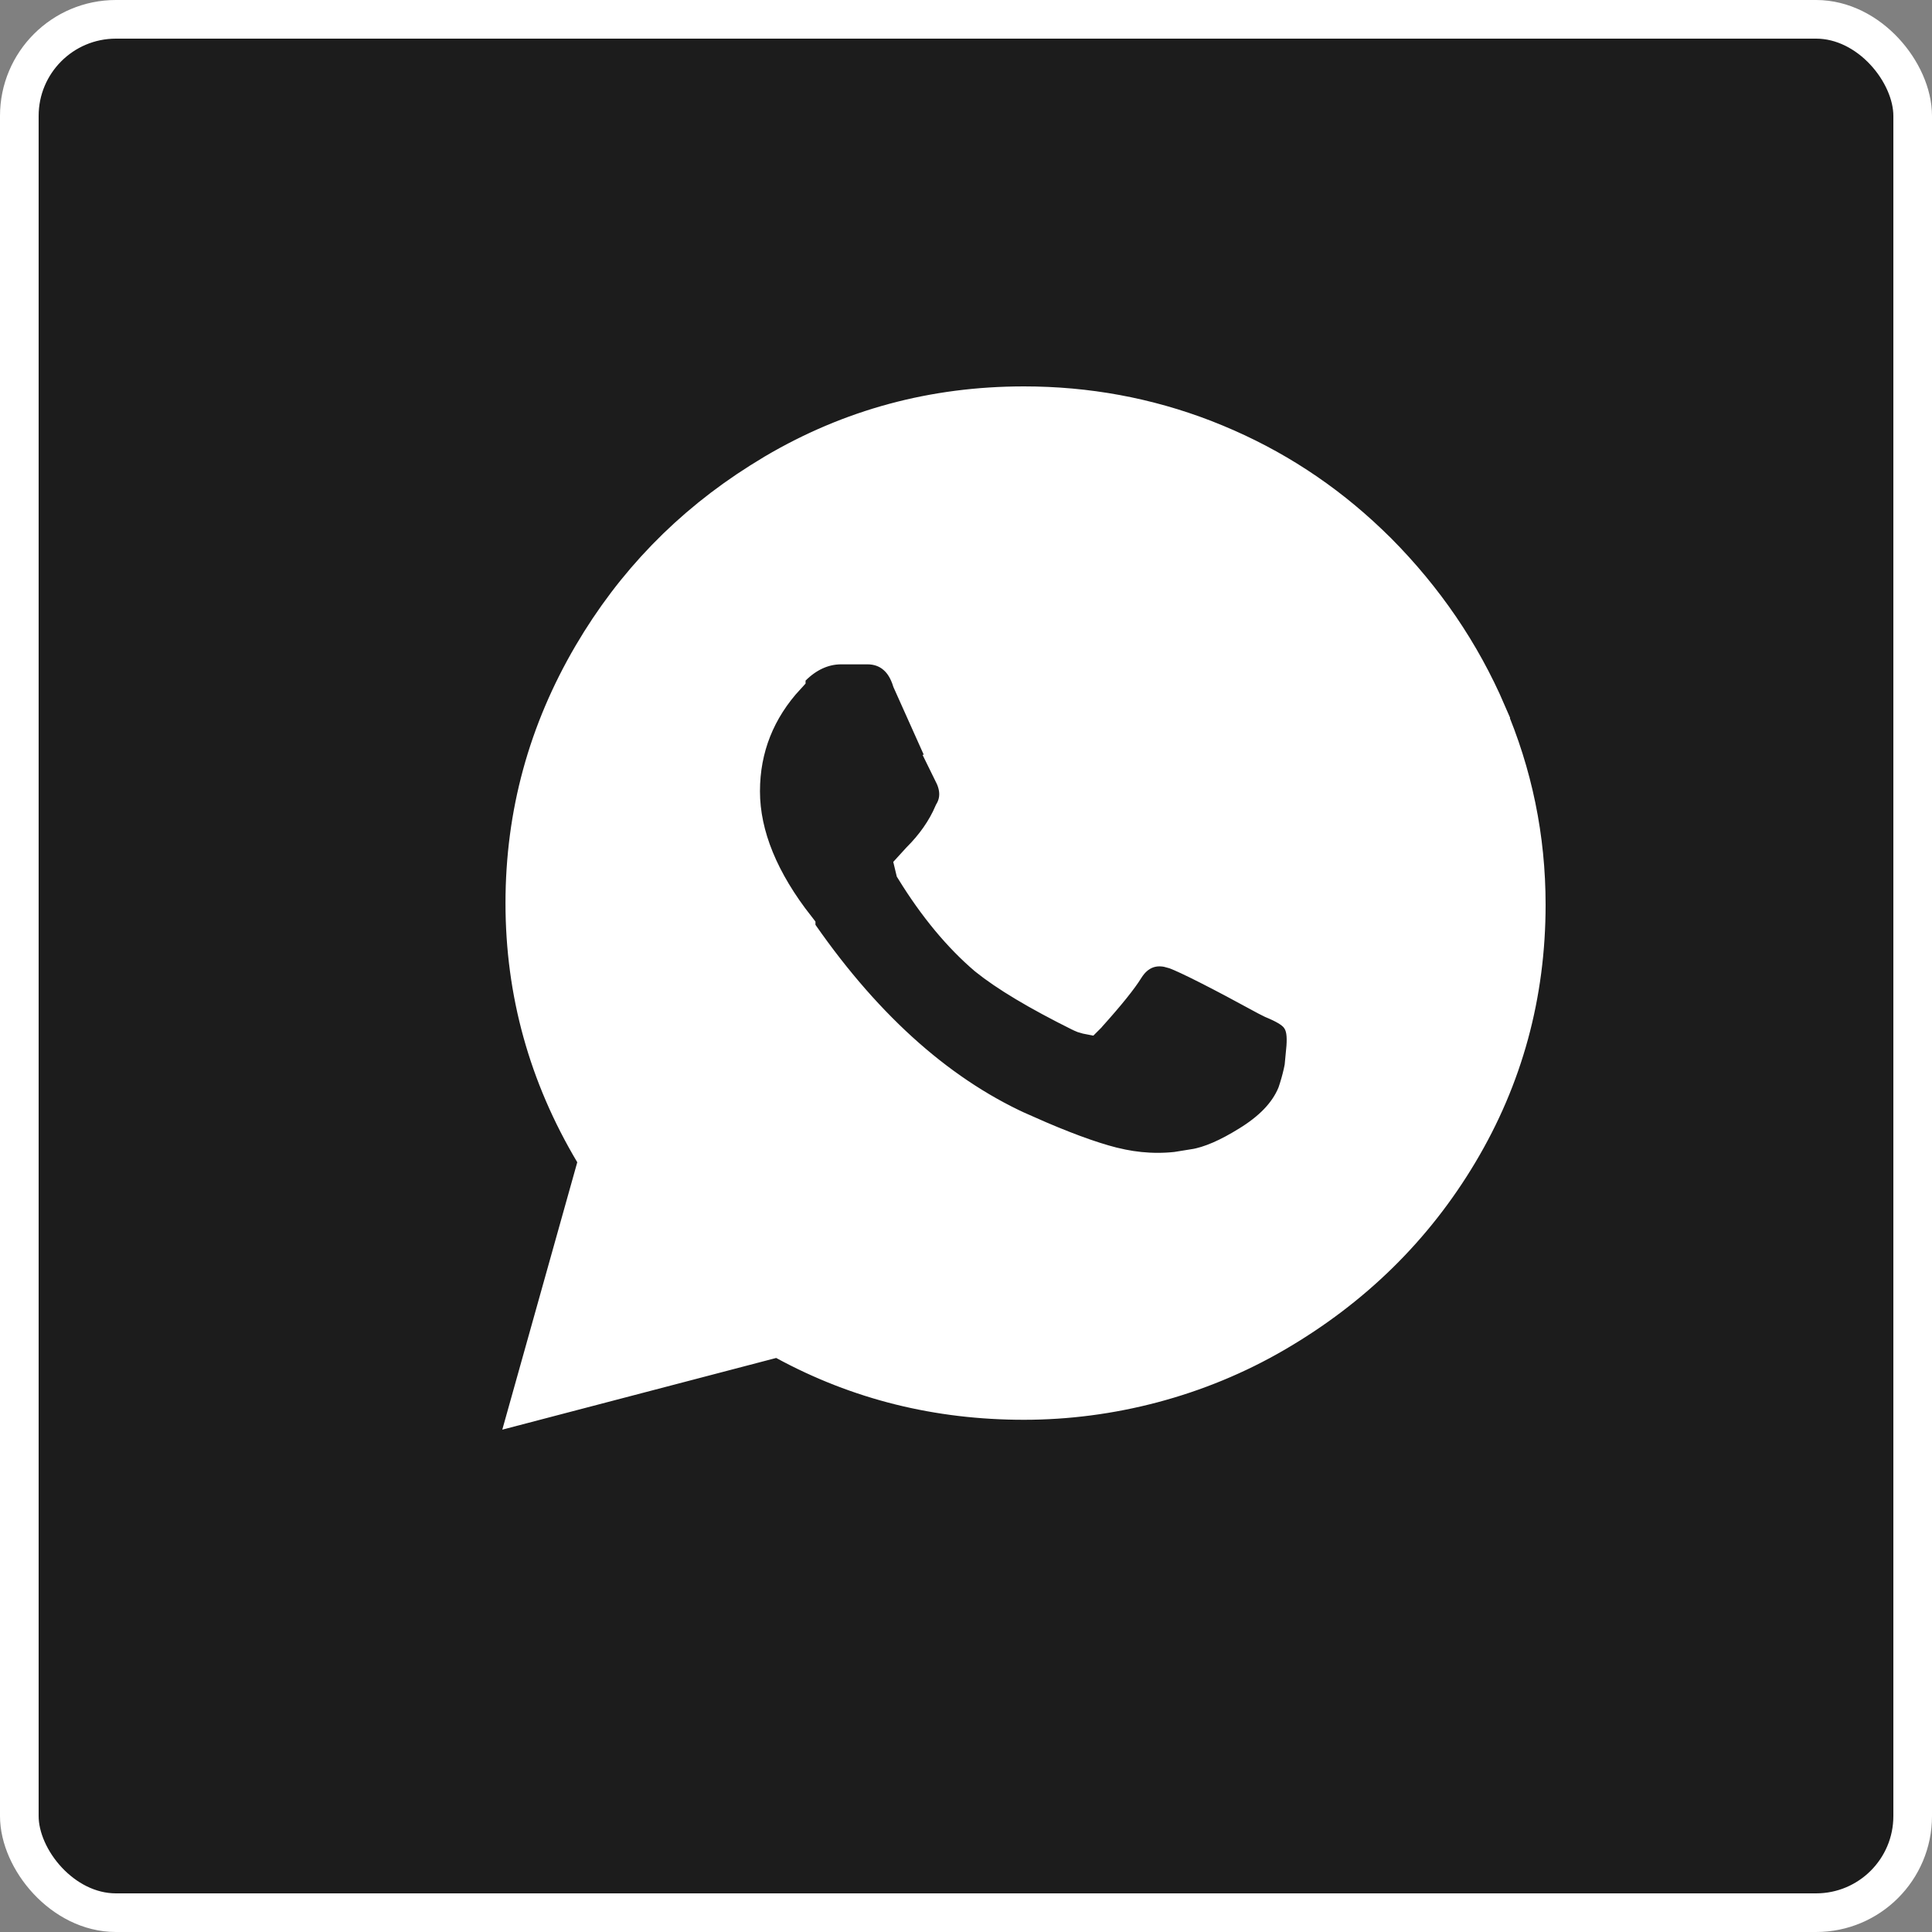
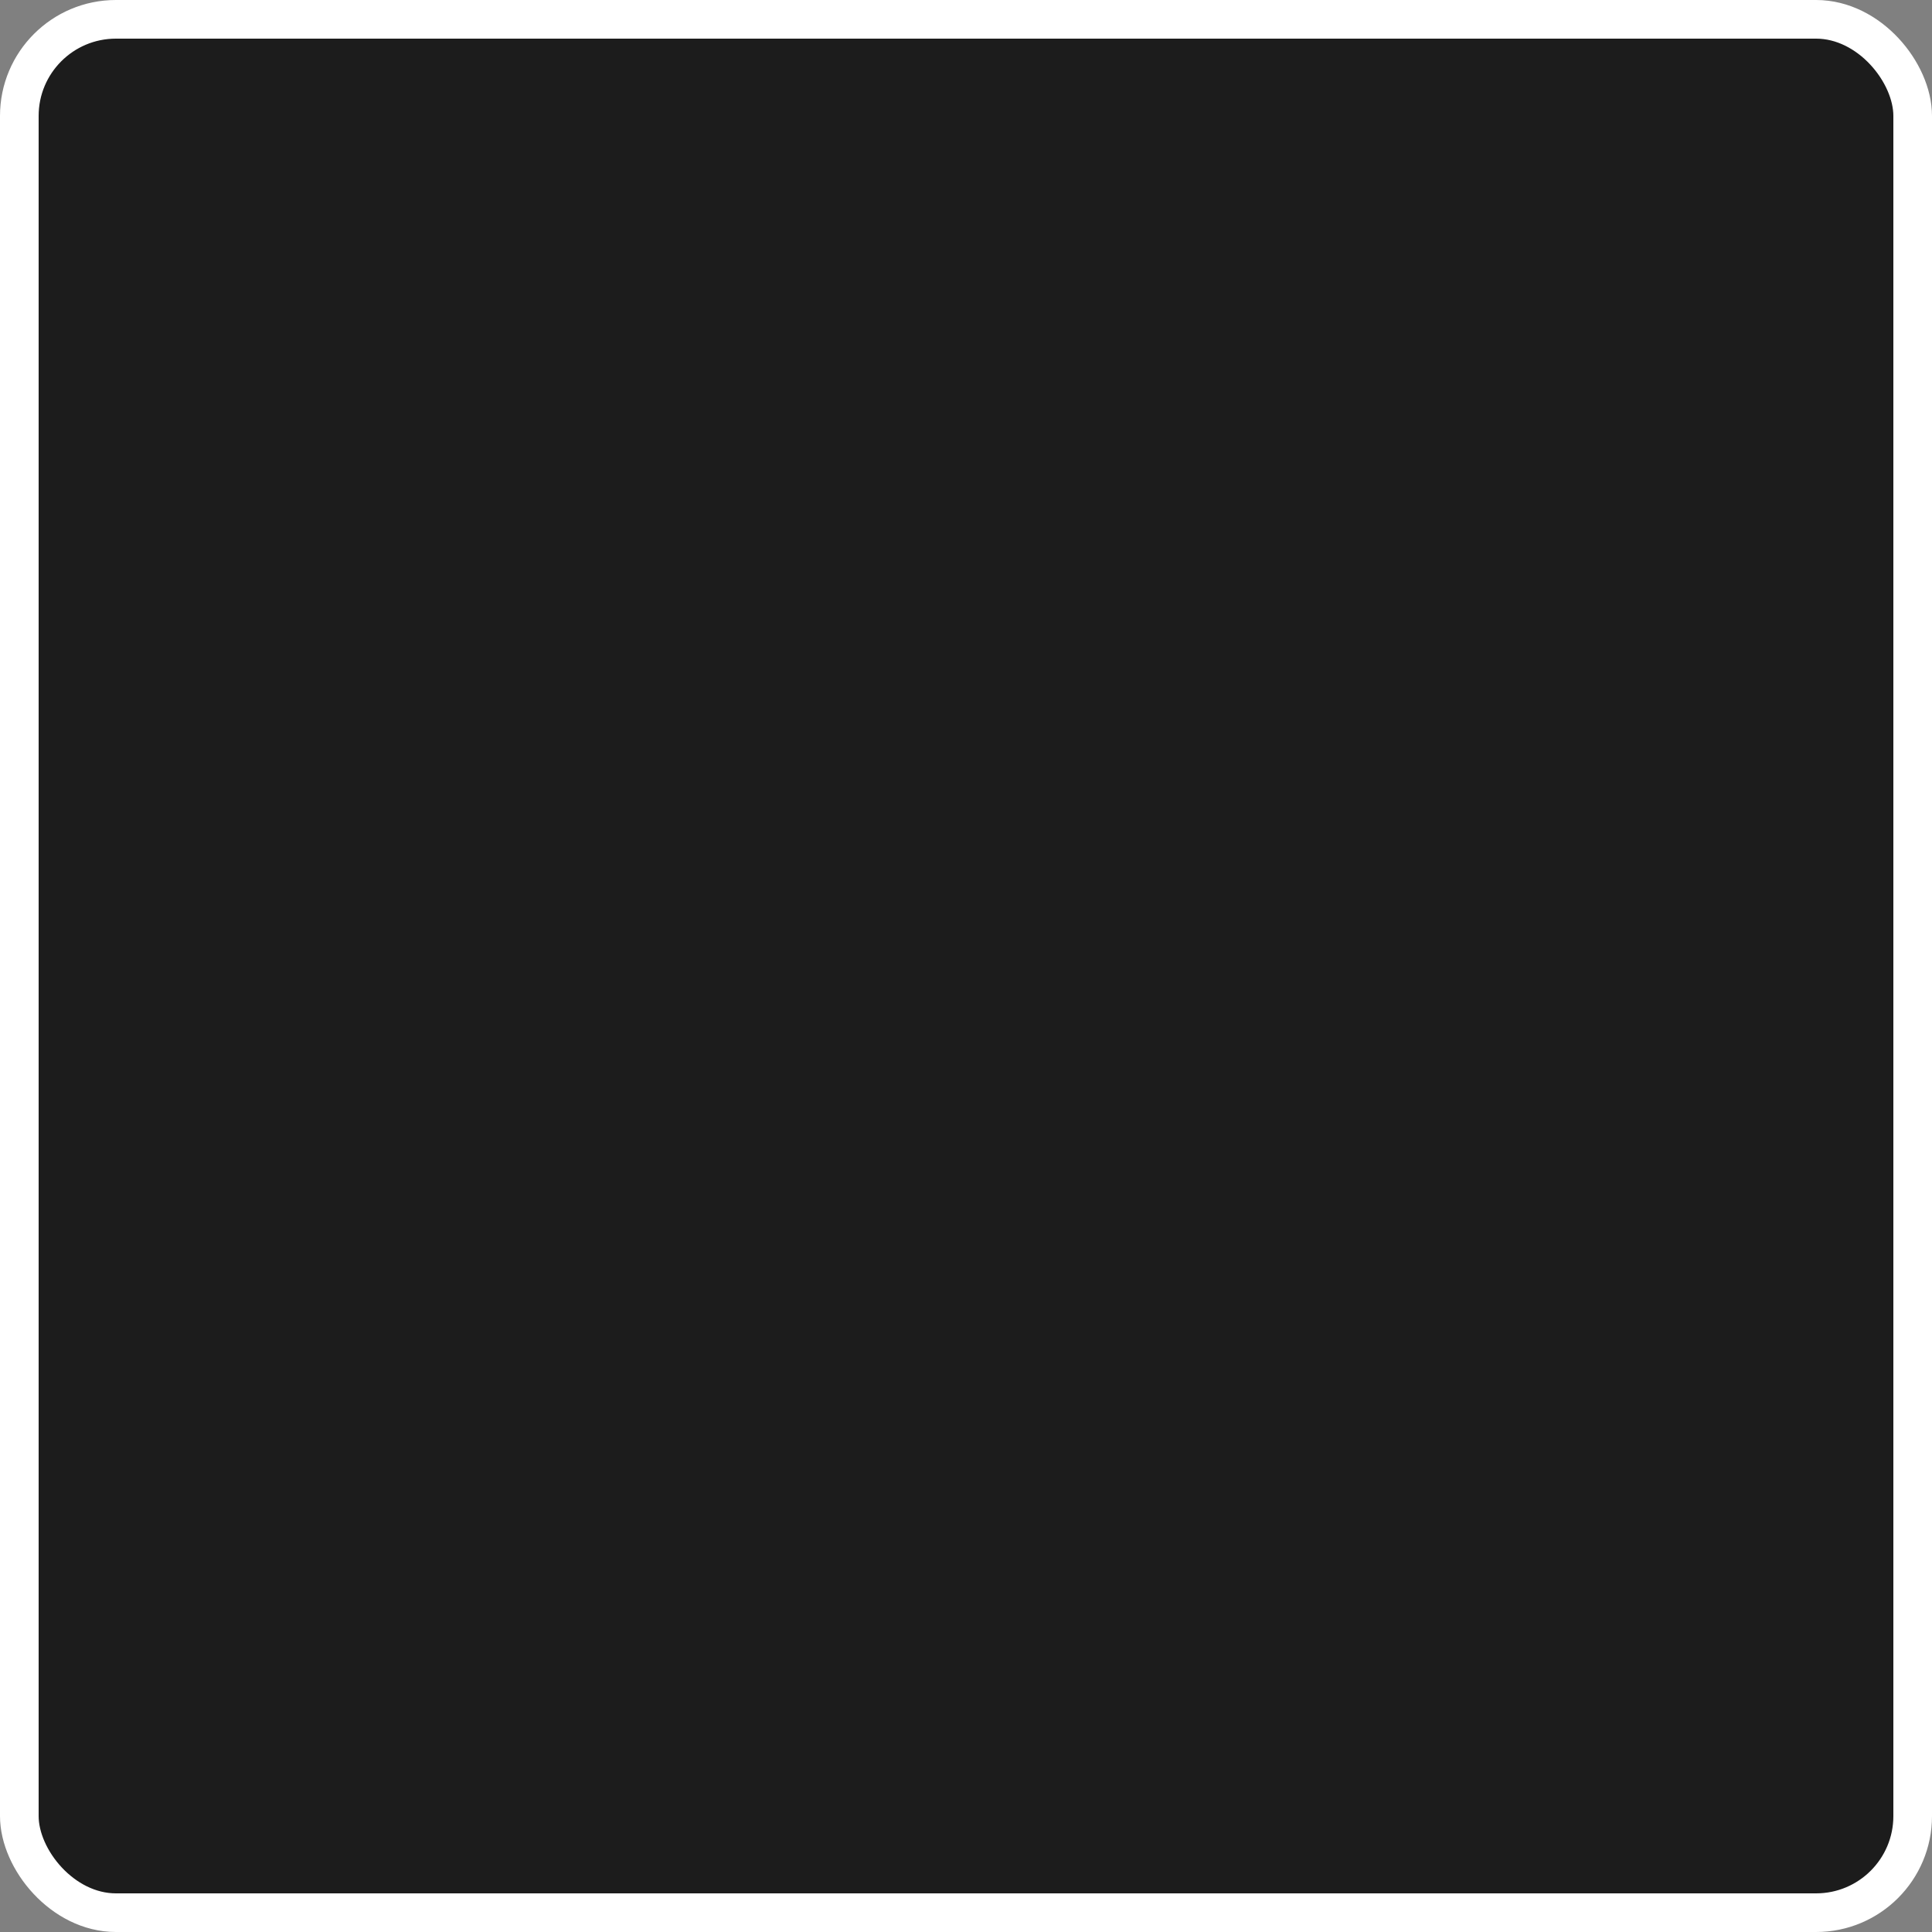
<svg xmlns="http://www.w3.org/2000/svg" width="50" height="50" viewBox="0 0 50 50" fill="none">
  <rect x="0" y="0" width="50" height="50" fill="#808080" stroke="none" />
  <rect x="0.5" y="0.5" width="49" height="49" rx="2.5" fill="#1C1C1C" stroke="white" />
-   <path d="M26.5 10.5C28.126 10.5 29.679 10.786 31.162 11.358L31.458 11.477C32.932 12.087 34.252 12.948 35.414 14.056L35.645 14.28C36.861 15.505 37.812 16.892 38.487 18.46L38.484 18.463C39.159 20.034 39.5 21.683 39.5 23.413C39.5 25.742 38.913 27.881 37.755 29.823C36.595 31.769 35.007 33.326 32.998 34.497C30.998 35.663 28.717 36.244 26.5 36.244C24.278 36.244 22.223 35.736 20.327 34.705L20.153 34.61L19.962 34.66L13.716 36.295L15.421 30.214L15.479 30.007L15.369 29.823C14.177 27.821 13.582 25.673 13.582 23.372C13.582 21.07 14.169 18.938 15.329 16.96C16.418 15.104 17.868 13.613 19.679 12.47L20.045 12.245C22.021 11.079 24.17 10.5 26.5 10.5ZM21.771 16.693C21.286 16.693 20.851 16.904 20.494 17.261L20.348 17.407V17.495C19.57 18.338 19.168 19.343 19.168 20.477C19.168 21.648 19.675 22.838 20.604 24.023V24.09L20.693 24.219C22.415 26.69 24.371 28.421 26.558 29.366V29.365C27.445 29.758 28.191 30.036 28.774 30.184L29.015 30.238L29.017 30.239C29.651 30.368 30.28 30.367 30.908 30.238L30.907 30.237C31.338 30.168 31.818 29.95 32.331 29.631C32.894 29.286 33.327 28.869 33.547 28.341L33.553 28.325L33.559 28.311C33.684 27.943 33.769 27.579 33.798 27.215L33.783 27.21C33.798 27.056 33.804 26.914 33.795 26.788C33.787 26.675 33.761 26.507 33.668 26.357L33.671 26.356C33.667 26.351 33.662 26.346 33.658 26.34C33.656 26.336 33.654 26.331 33.651 26.327L33.649 26.328C33.554 26.188 33.416 26.098 33.329 26.047C33.221 25.983 33.09 25.922 32.946 25.862L32.797 25.787C31.576 25.12 30.774 24.716 30.432 24.587L30.424 24.585L30.416 24.582L30.24 24.534C30.06 24.497 29.867 24.498 29.675 24.566C29.419 24.658 29.238 24.843 29.111 25.048C28.963 25.287 28.652 25.68 28.149 26.239L28.134 26.257L28.132 26.259C28.127 26.258 28.122 26.258 28.115 26.257C28.085 26.25 28.041 26.235 27.983 26.207H27.984C26.871 25.654 26.07 25.172 25.551 24.754C24.887 24.187 24.256 23.433 23.669 22.48C23.666 22.47 23.663 22.461 23.661 22.452L23.816 22.282C24.185 21.914 24.476 21.506 24.671 21.051C24.866 20.716 24.836 20.354 24.678 20.033H24.679L23.589 17.601C23.513 17.363 23.394 17.137 23.2 16.967C22.985 16.777 22.723 16.693 22.448 16.693H21.771Z" fill="white" stroke="white" />
</svg>